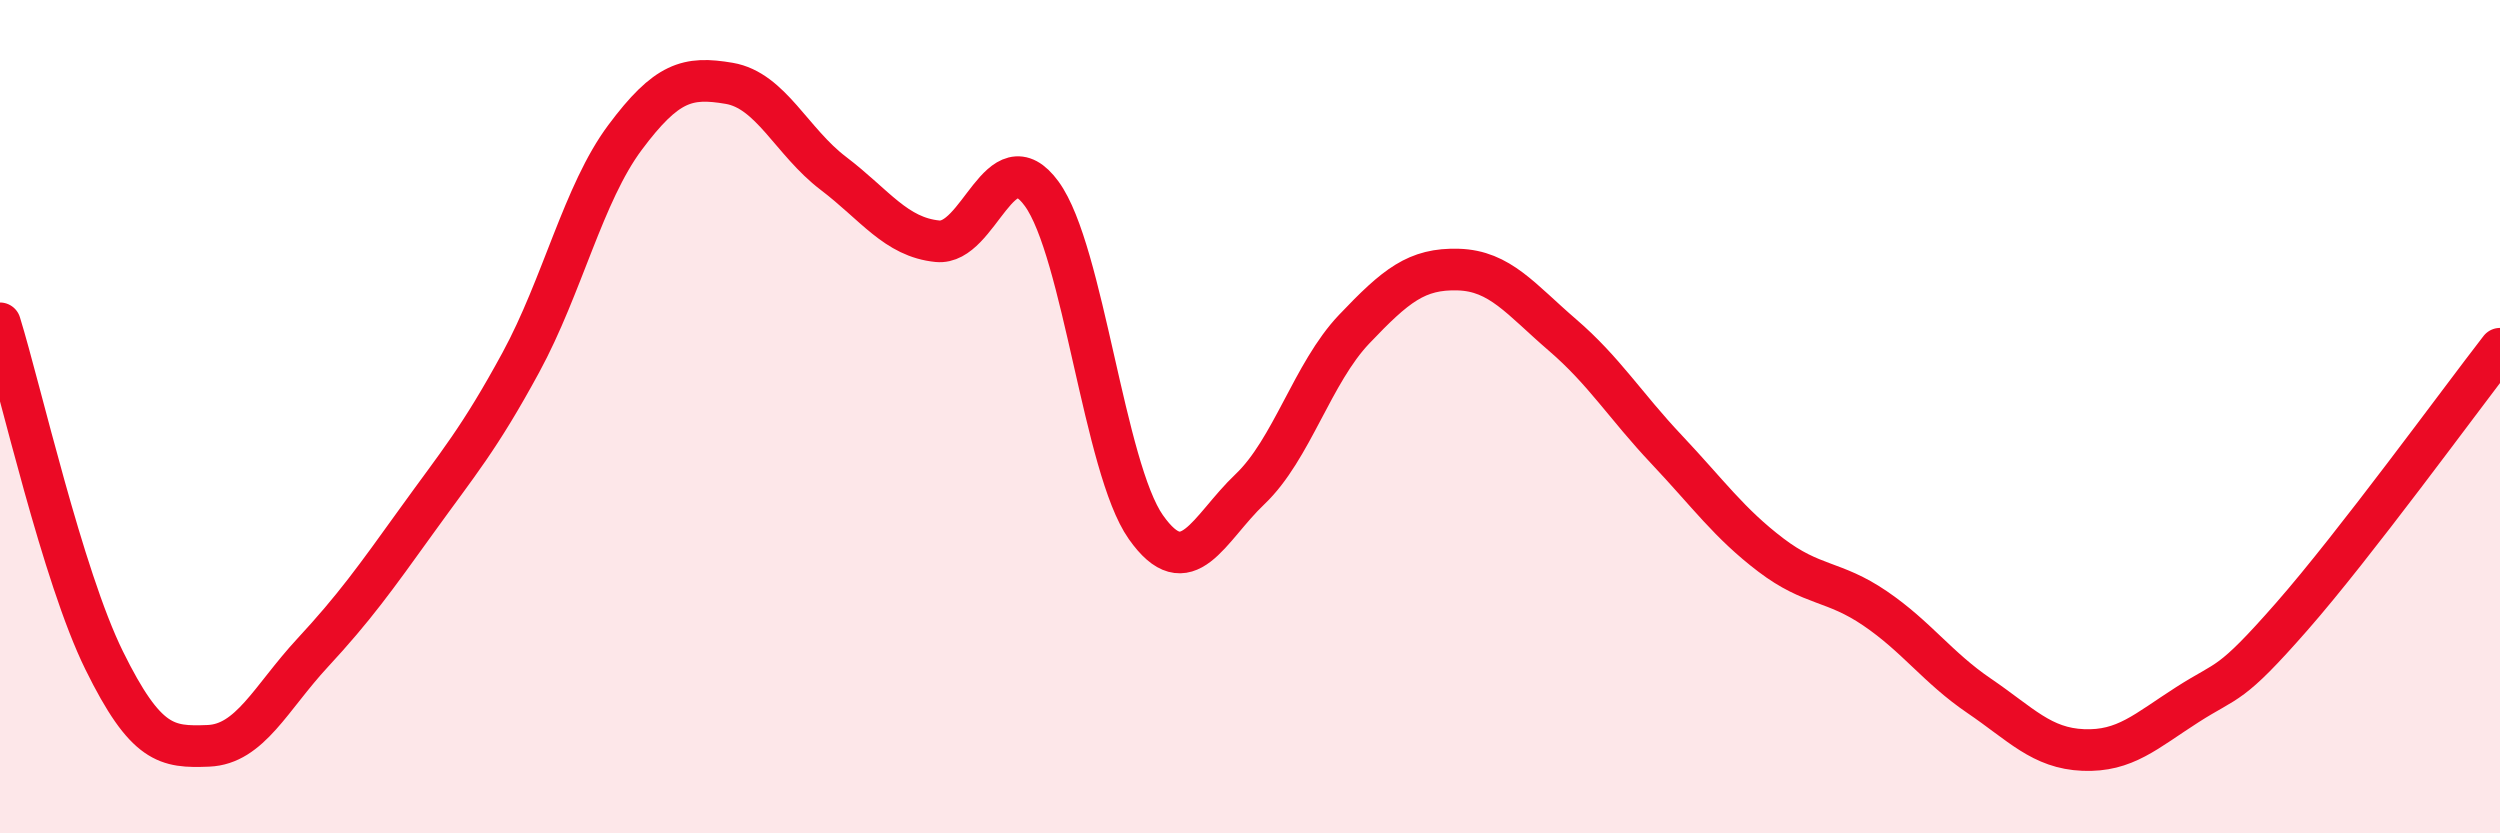
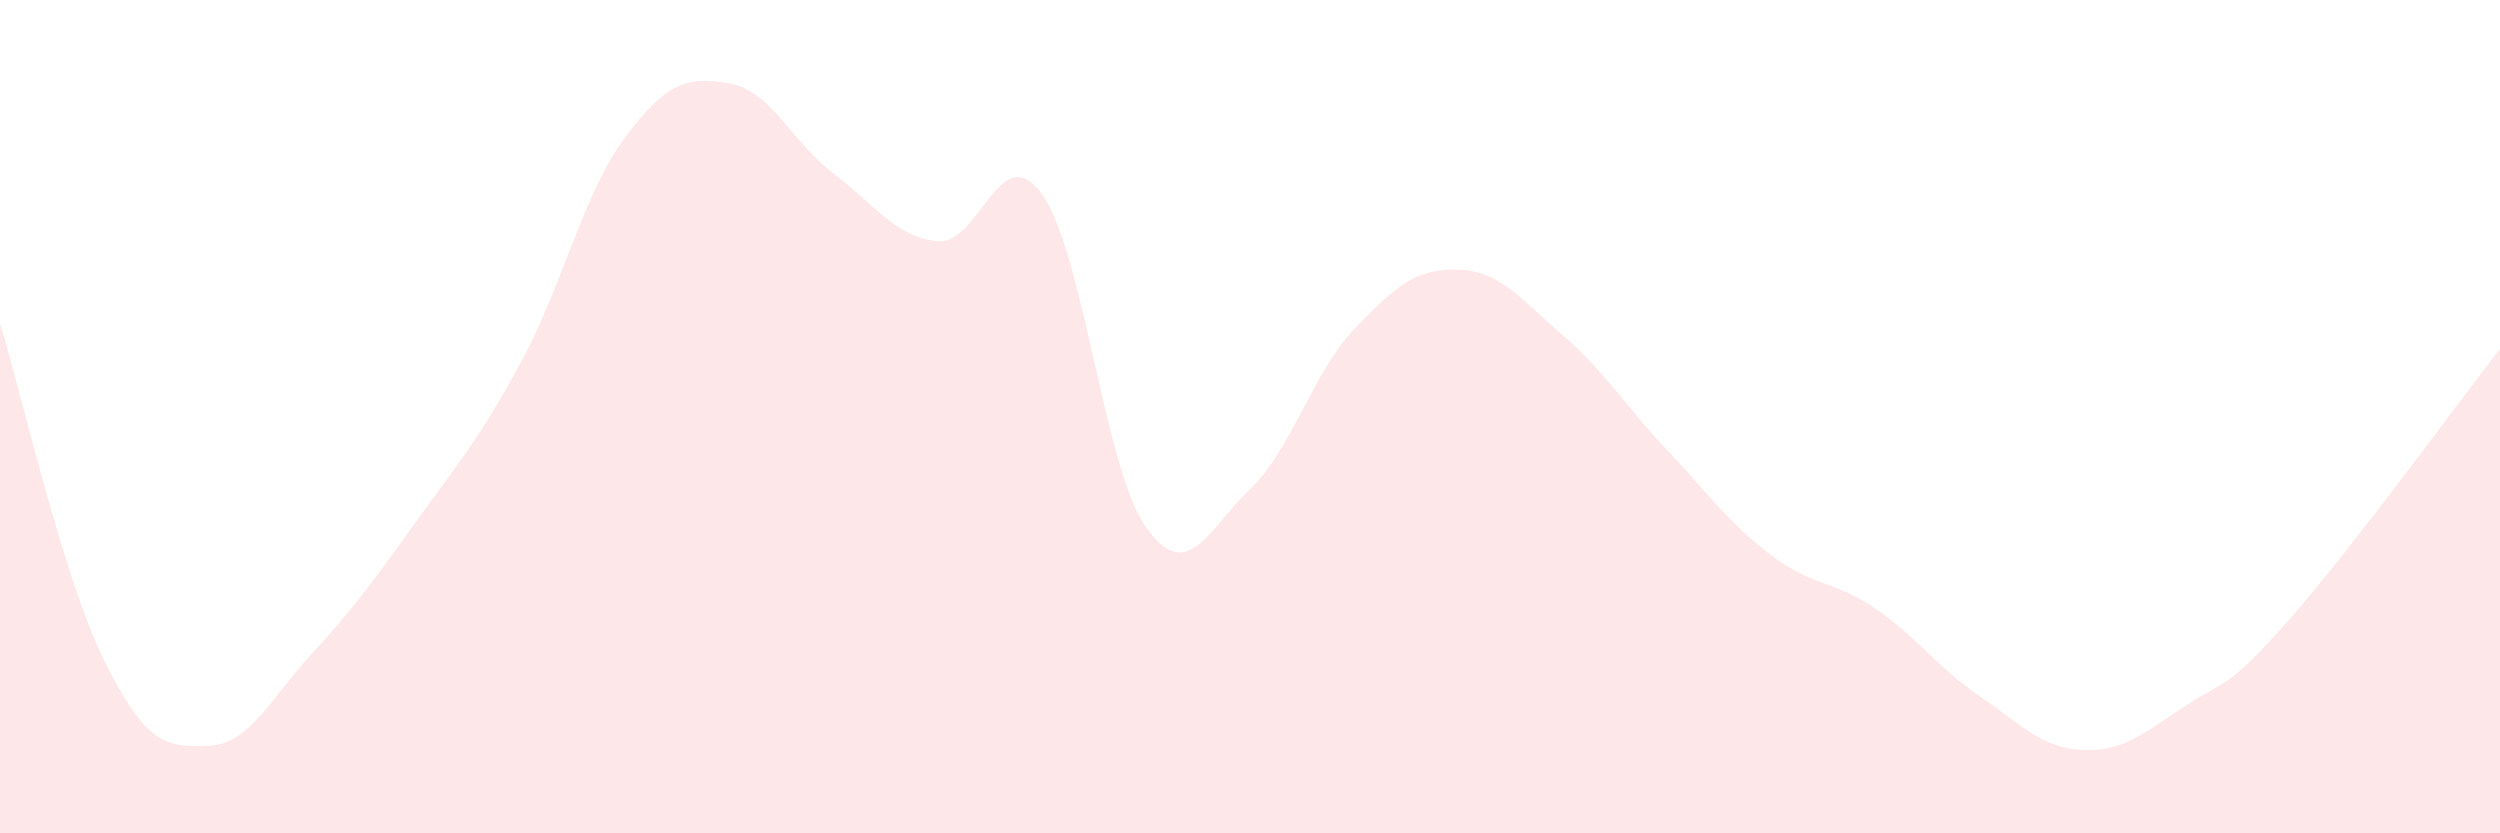
<svg xmlns="http://www.w3.org/2000/svg" width="60" height="20" viewBox="0 0 60 20">
  <path d="M 0,7.76 C 0.5,9.38 1.5,13.82 2.5,15.85 C 3.5,17.88 4,17.94 5,17.9 C 6,17.86 6.5,16.75 7.5,15.67 C 8.5,14.59 9,13.89 10,12.5 C 11,11.11 11.5,10.54 12.5,8.7 C 13.5,6.86 14,4.64 15,3.3 C 16,1.96 16.5,1.83 17.5,2 C 18.5,2.17 19,3.4 20,4.16 C 21,4.92 21.5,5.69 22.5,5.79 C 23.5,5.89 24,3.28 25,4.65 C 26,6.02 26.5,11.23 27.5,12.65 C 28.5,14.07 29,12.69 30,11.74 C 31,10.79 31.5,8.95 32.5,7.9 C 33.5,6.85 34,6.44 35,6.47 C 36,6.5 36.5,7.18 37.5,8.04 C 38.5,8.9 39,9.73 40,10.79 C 41,11.85 41.5,12.56 42.5,13.32 C 43.5,14.08 44,13.92 45,14.6 C 46,15.28 46.5,16.02 47.5,16.7 C 48.5,17.38 49,17.96 50,18 C 51,18.04 51.5,17.55 52.5,16.91 C 53.5,16.27 53.5,16.51 55,14.8 C 56.5,13.09 59,9.66 60,8.37L60 20L0 20Z" fill="#EB0A25" opacity="0.1" stroke-linecap="round" stroke-linejoin="round" />
-   <path d="M 0,7.76 C 0.5,9.38 1.5,13.82 2.5,15.85 C 3.5,17.88 4,17.94 5,17.9 C 6,17.86 6.5,16.75 7.5,15.67 C 8.5,14.59 9,13.89 10,12.5 C 11,11.11 11.5,10.54 12.5,8.7 C 13.5,6.86 14,4.64 15,3.3 C 16,1.96 16.5,1.83 17.5,2 C 18.5,2.17 19,3.4 20,4.16 C 21,4.92 21.5,5.69 22.5,5.79 C 23.5,5.89 24,3.28 25,4.65 C 26,6.02 26.5,11.23 27.5,12.65 C 28.5,14.07 29,12.69 30,11.74 C 31,10.79 31.5,8.95 32.5,7.9 C 33.5,6.85 34,6.44 35,6.47 C 36,6.5 36.5,7.18 37.5,8.04 C 38.5,8.9 39,9.73 40,10.79 C 41,11.85 41.5,12.56 42.5,13.32 C 43.5,14.08 44,13.92 45,14.6 C 46,15.28 46.5,16.02 47.5,16.7 C 48.5,17.38 49,17.96 50,18 C 51,18.04 51.5,17.55 52.5,16.91 C 53.5,16.27 53.5,16.51 55,14.8 C 56.5,13.09 59,9.66 60,8.37" stroke="#EB0A25" stroke-width="1" fill="none" stroke-linecap="round" stroke-linejoin="round" />
</svg>